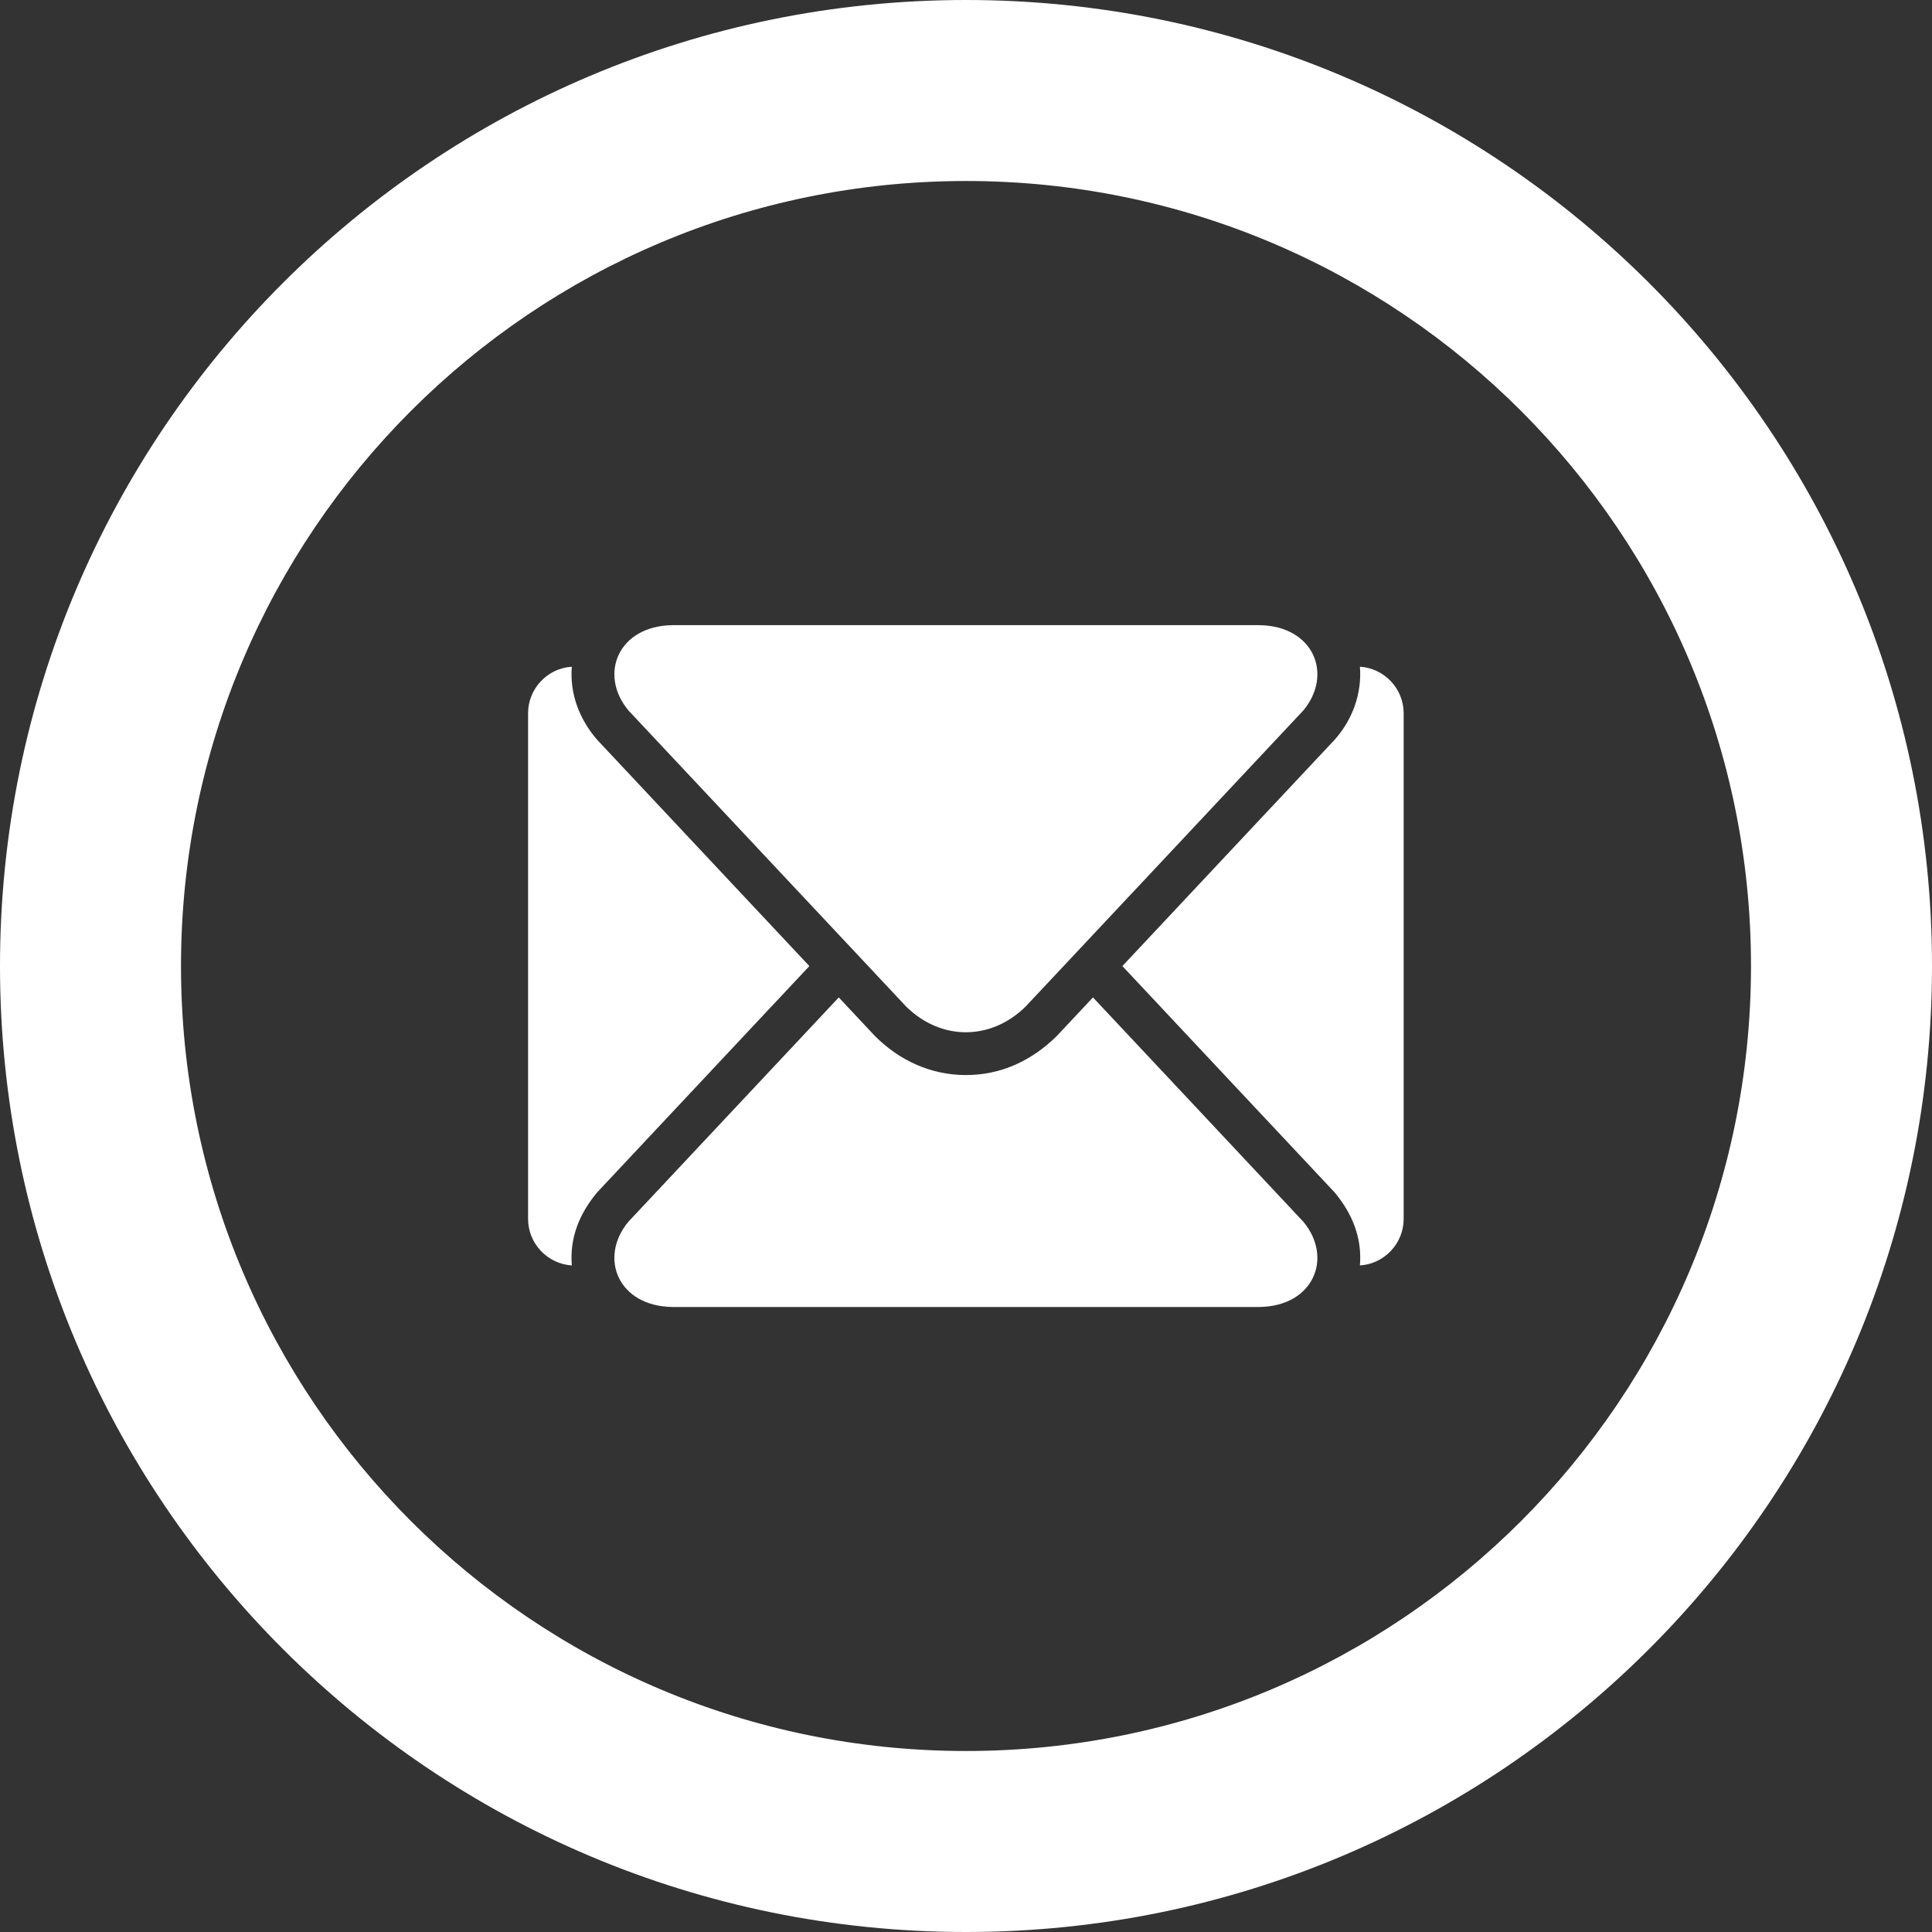
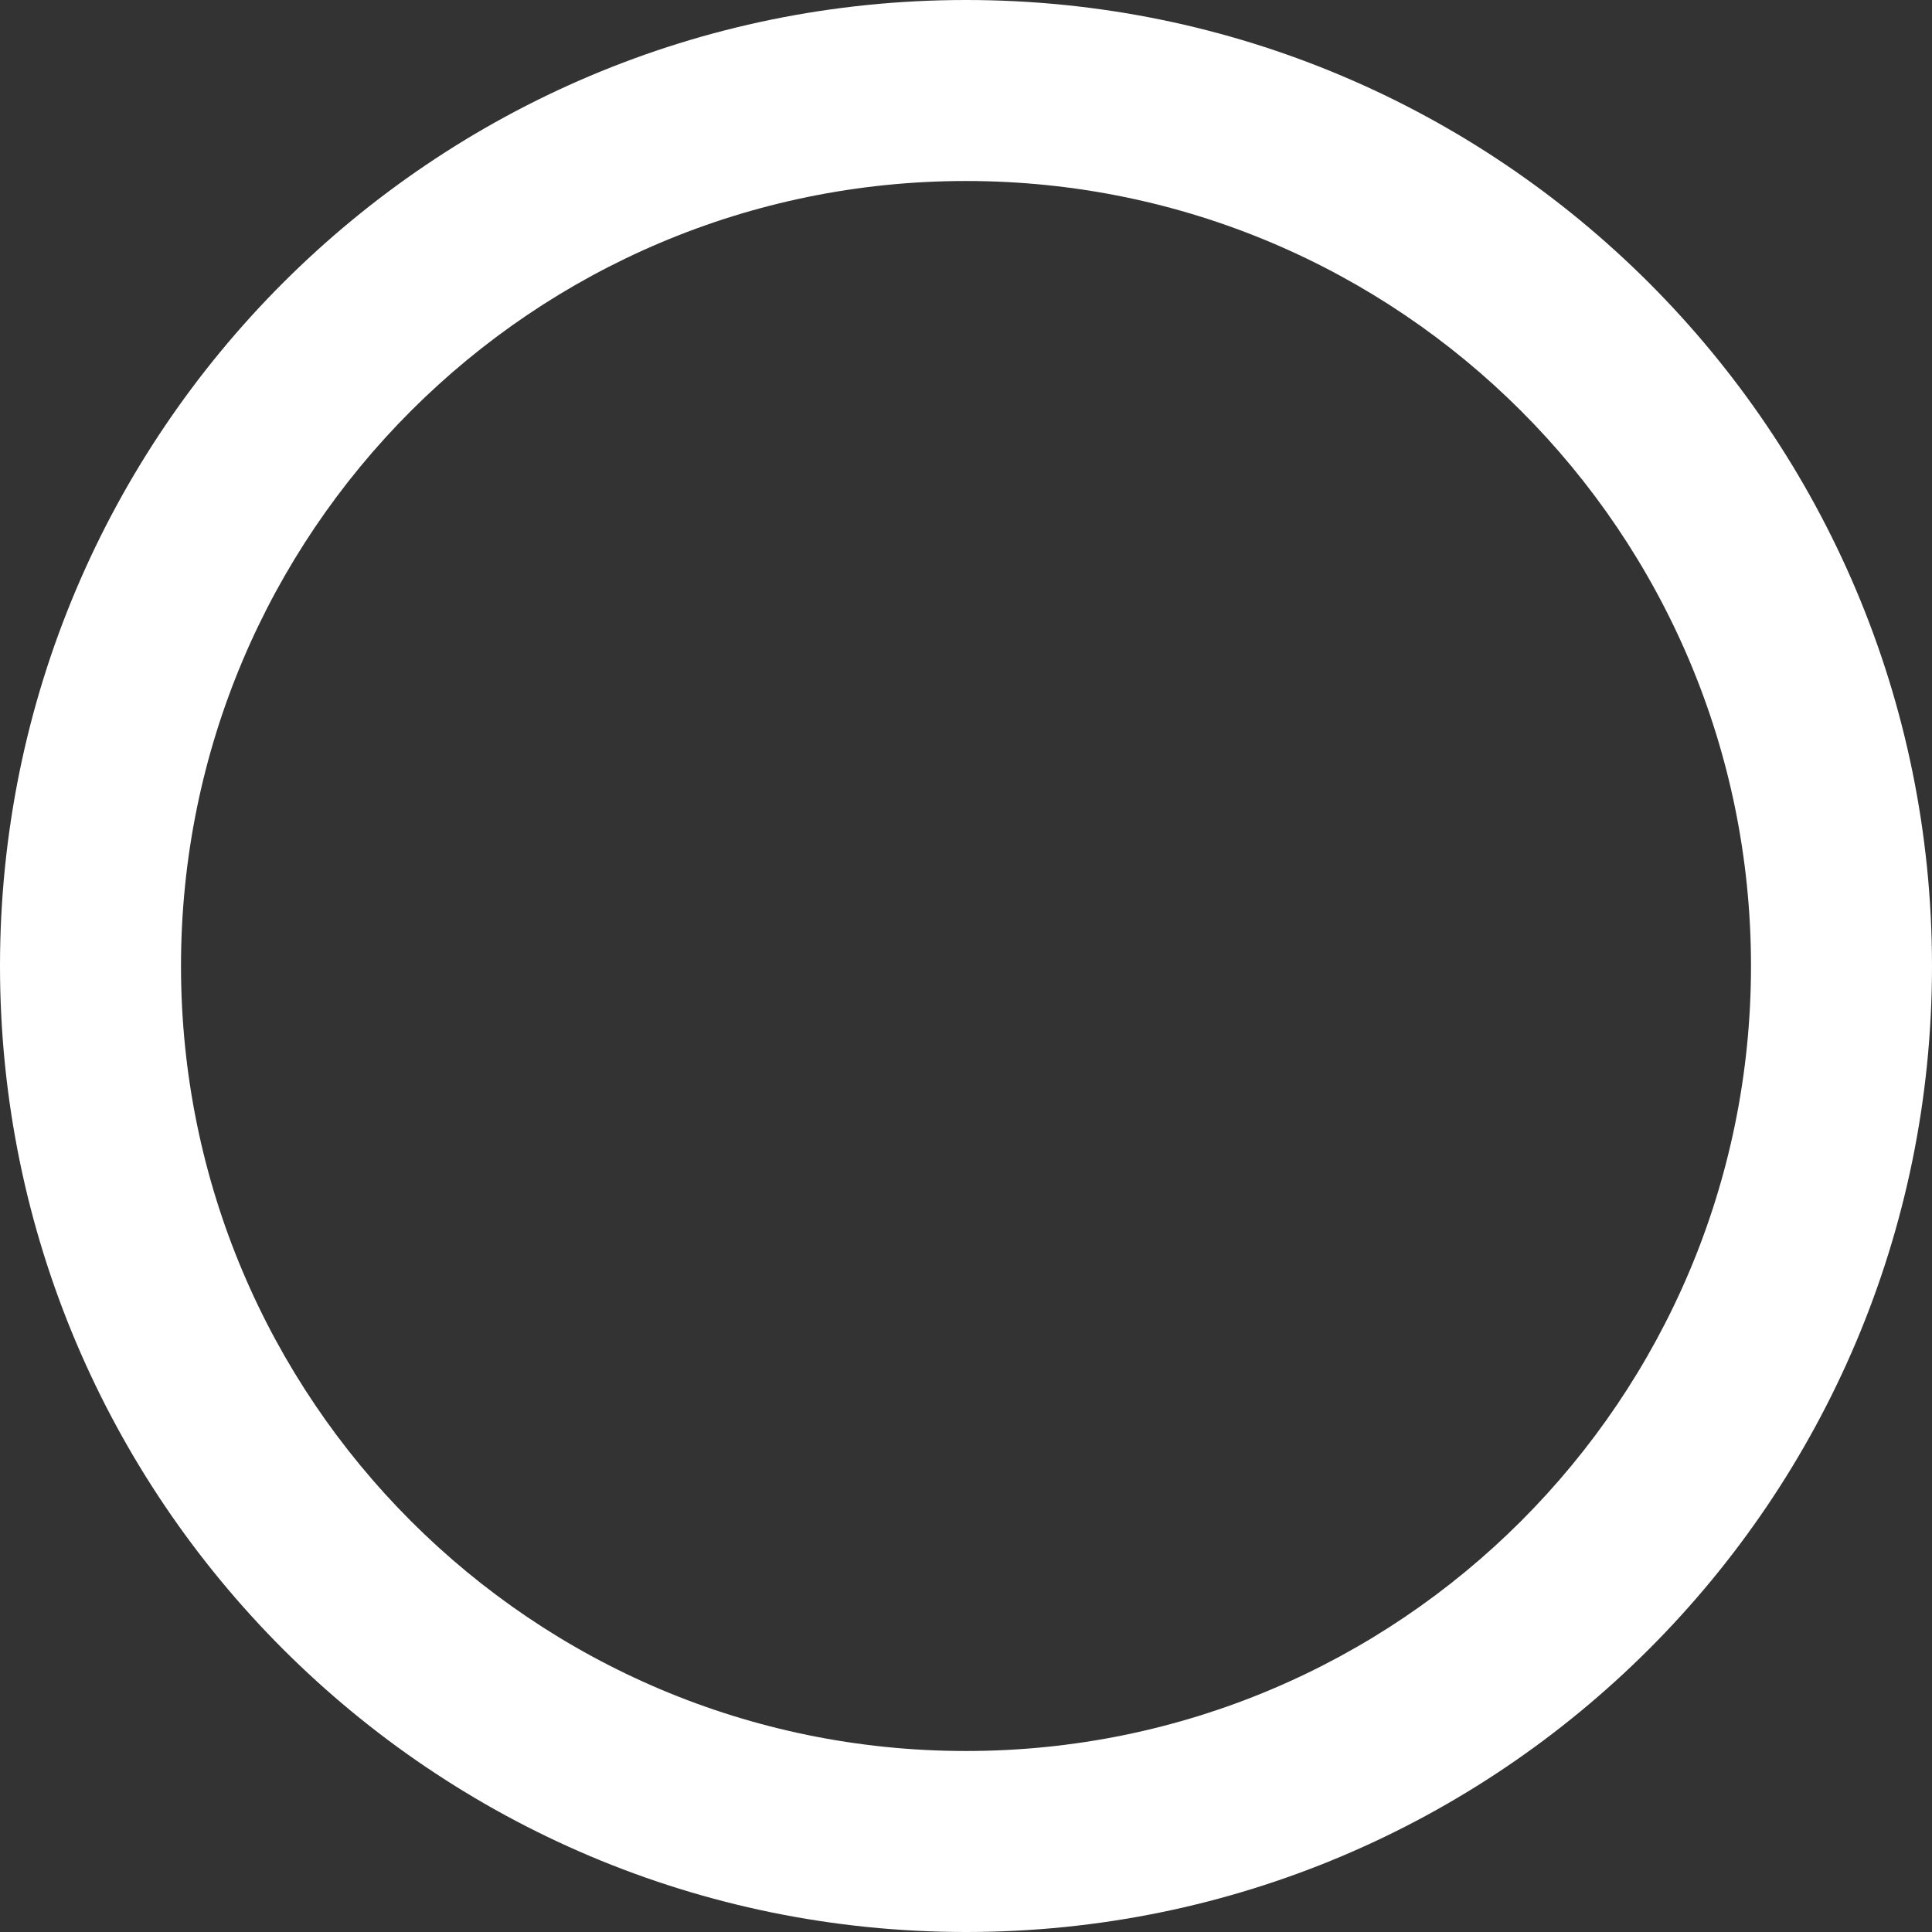
<svg xmlns="http://www.w3.org/2000/svg" version="1.1" x="0px" y="0px" width="103.186px" height="103.186px" viewBox="0 0 103.186 103.186" enable-background="new 0 0 103.186 103.186" xml:space="preserve">
  <rect x="0" y="0" width="103.186" height="103.186" fill="#333333" stroke="none" />
  <g id="Background" display="none">
-     <rect display="inline" fill-rule="evenodd" clip-rule="evenodd" width="103.186" height="103.186" />
-   </g>
+     </g>
  <g id="Ring">
    <path fill-rule="evenodd" clip-rule="evenodd" fill="#FFFFFF" d="M51.593,0C23.099,0,0,23.099,0,51.593   s23.099,51.593,51.593,51.593s51.593-23.099,51.593-51.593S80.087,0,51.593,0z M51.593,93.519   c-23.155,0-41.926-18.771-41.926-41.926c0-23.155,18.771-41.926,41.926-41.926c23.155,0,41.926,18.771,41.926,41.926   C93.519,74.748,74.748,93.519,51.593,93.519z" />
  </g>
  <g id="Contact">
-     <path display="none" fill-rule="evenodd" clip-rule="evenodd" fill="none" stroke="#FFFFFF" stroke-width="9.72" stroke-miterlimit="22.926" d="   M51.586,98.396c25.777,0,46.8-21.023,46.8-46.8c0-25.776-21.022-46.799-46.8-46.799c-25.775,0-46.799,21.023-46.799,46.799   C4.787,77.373,25.811,98.396,51.586,98.396z" />
-     <path fill-rule="evenodd" clip-rule="evenodd" fill="#FFFFFF" d="M43.227,51.597l-4.46,4.755l-6.874,7.331   c-0.943,1.135-1.474,2.415-1.353,3.902c-1.297-0.08-2.336-1.167-2.336-2.485V38.093c0-1.318,1.037-2.405,2.336-2.484   c-0.117,1.455,0.406,2.805,1.353,3.902l6.874,7.331L43.227,51.597L43.227,51.597z M51.586,55.132   c1.102-0.001,2.229-0.433,3.183-1.364c2.655-2.832,5.311-5.664,7.969-8.495l6.874-7.331c1.604-1.93,0.544-4.521-2.362-4.553   c-5.22,0-10.439,0-15.663,0s-10.444,0-15.663,0c-2.904,0.032-3.967,2.623-2.362,4.553l6.876,7.331   c2.656,2.831,5.312,5.663,7.967,8.495C49.356,54.699,50.485,55.131,51.586,55.132L51.586,55.132z M44.798,53.271l-4.361,4.65   l-6.876,7.331c-1.604,1.931-0.542,4.521,2.362,4.553c5.219,0,10.439,0,15.663,0s10.443,0,15.663,0   c2.906-0.031,3.967-2.622,2.362-4.553l-6.874-7.331l-4.363-4.65l-1.938,2.067c-1.336,1.31-2.962,2.078-4.851,2.08   c-1.866-0.002-3.538-0.771-4.851-2.08L44.798,53.271L44.798,53.271z M72.632,35.609c1.299,0.079,2.336,1.167,2.336,2.484V65.1   c0,1.318-1.039,2.405-2.336,2.485c0.12-1.487-0.41-2.768-1.352-3.902l-6.877-7.331l-4.458-4.755l4.458-4.755l6.877-7.331   C72.231,38.449,72.747,37.034,72.632,35.609z" />
-   </g>
+     </g>
</svg>